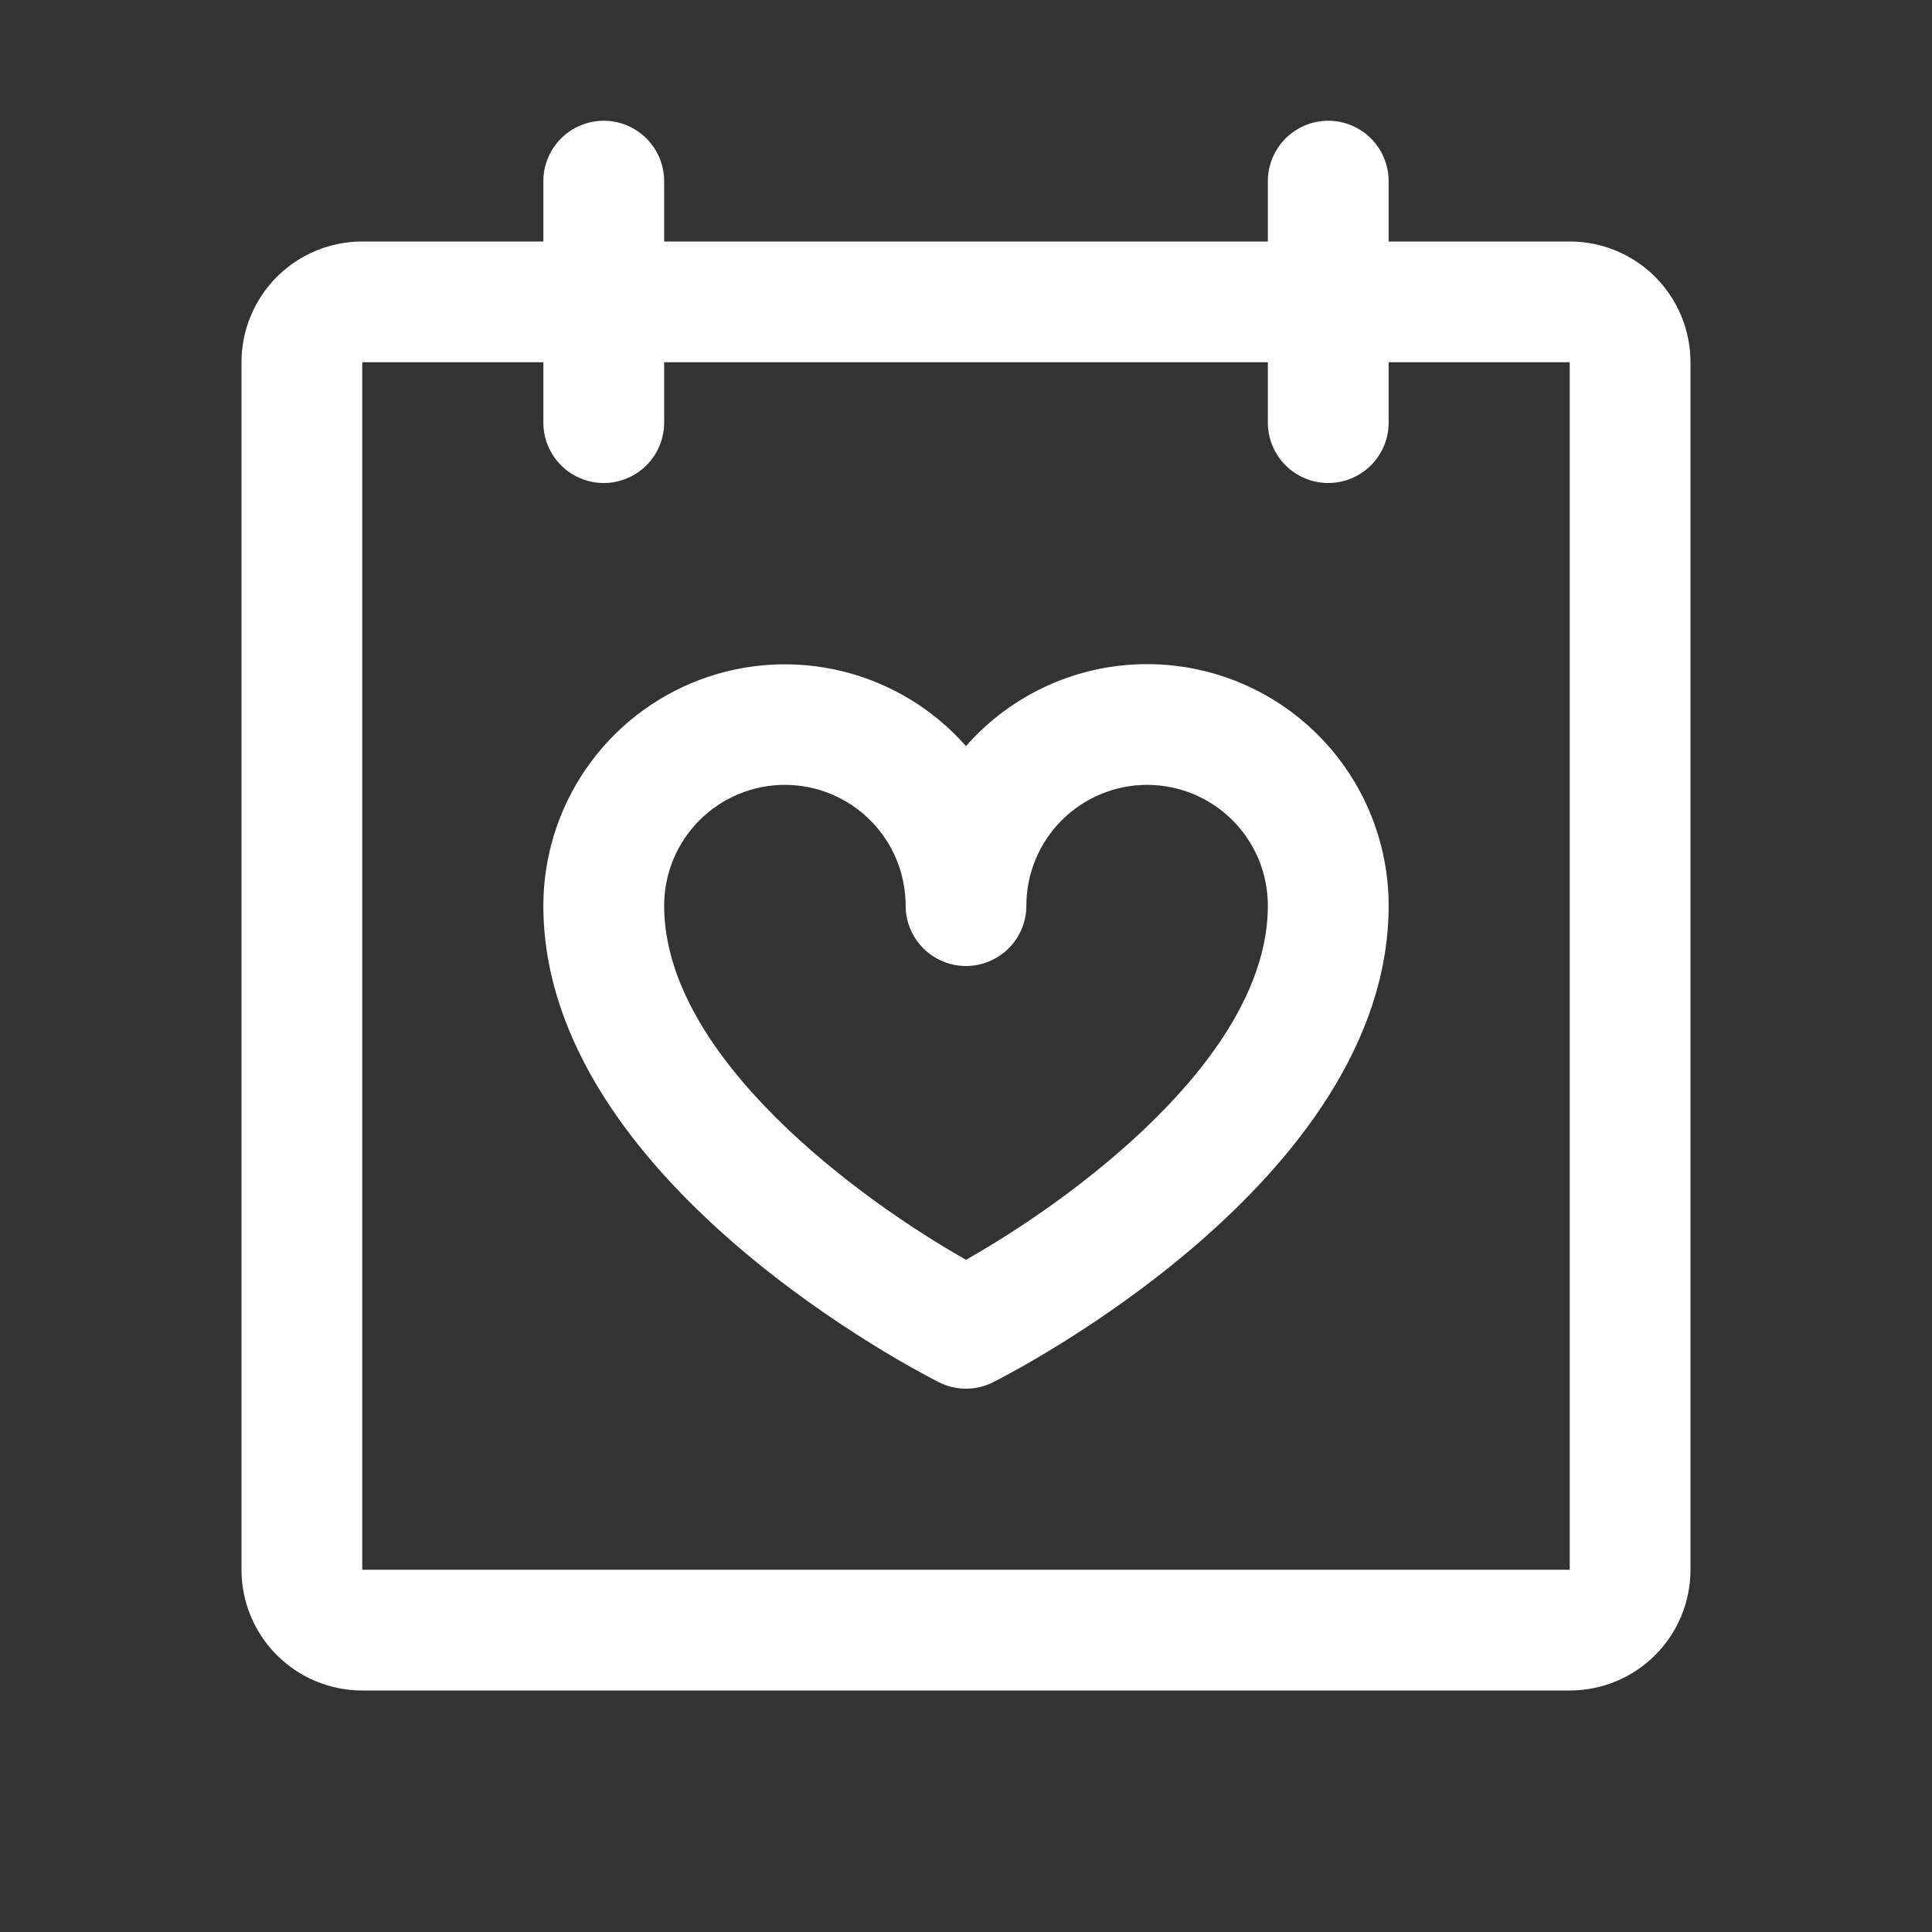
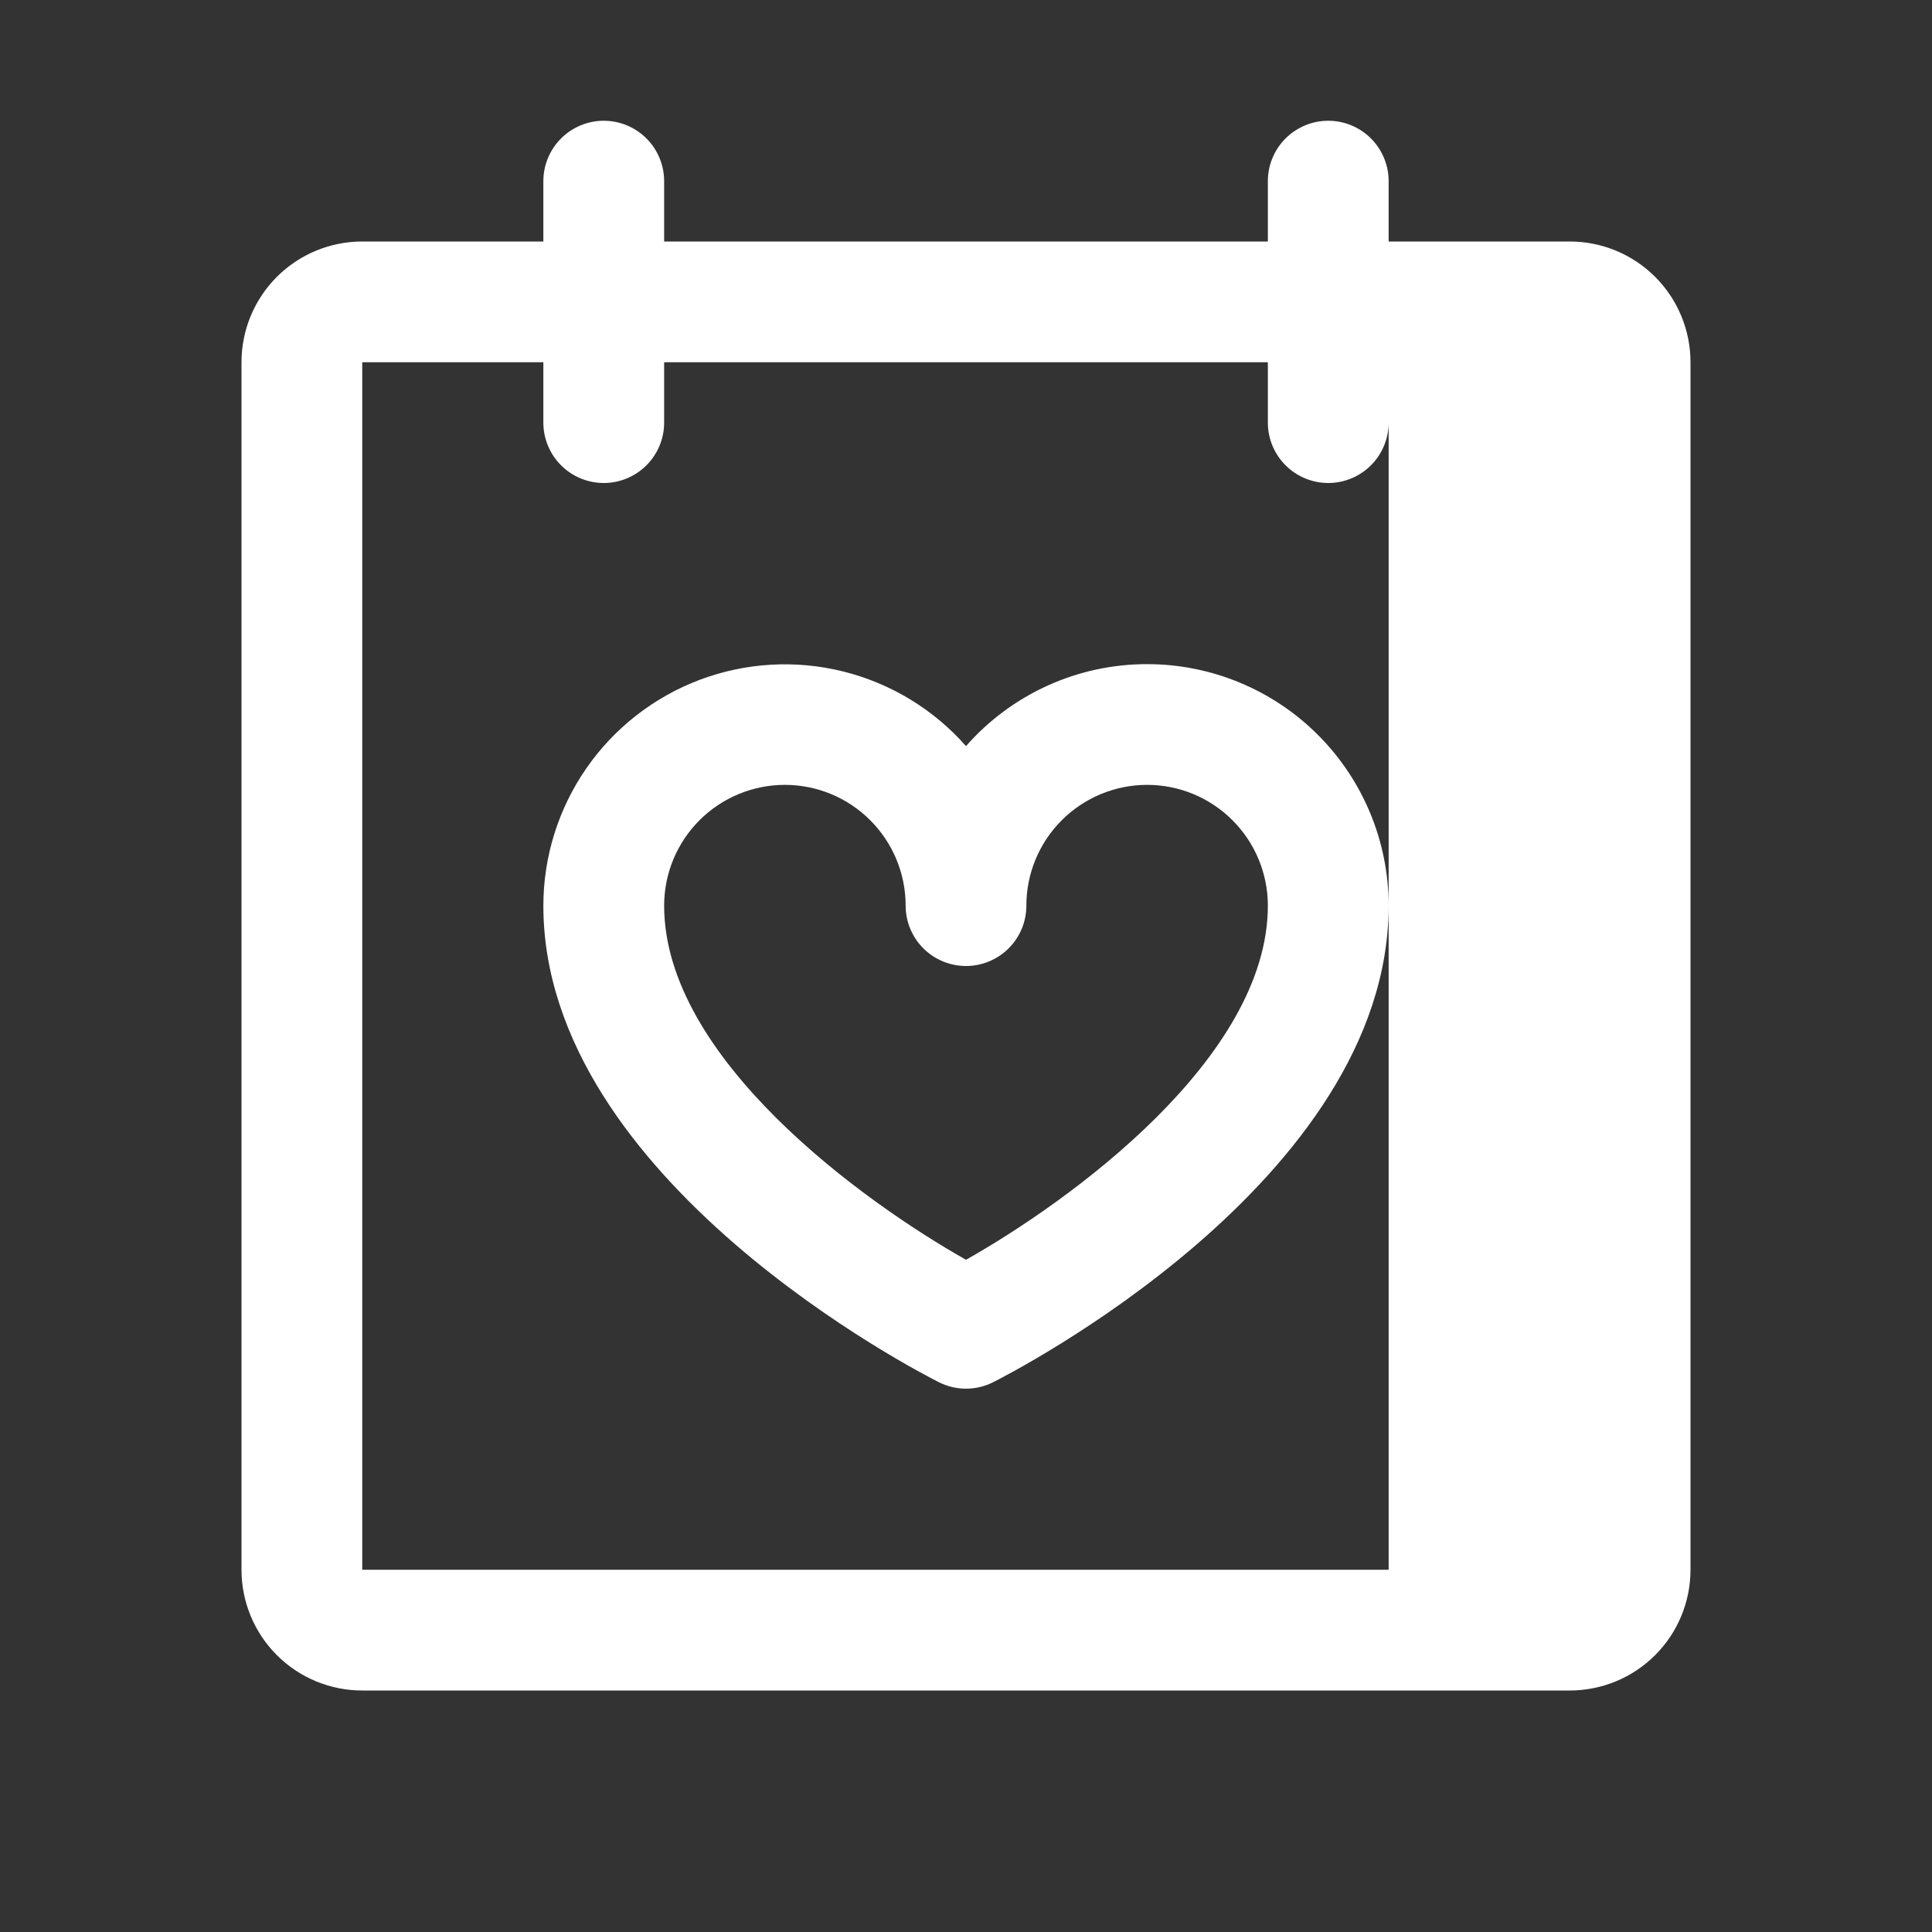
<svg xmlns="http://www.w3.org/2000/svg" width="50" height="50" viewBox="0 0 50 50" fill="none">
  <rect x="0" y="0" width="50" height="50" fill="#333333" stroke="none" />
-   <path d="M40.625 6.25H35.938V4.688C35.938 4.273 35.773 3.876 35.48 3.583C35.187 3.29 34.789 3.125 34.375 3.125C33.961 3.125 33.563 3.29 33.27 3.583C32.977 3.876 32.812 4.273 32.812 4.688V6.25H17.188V4.688C17.188 4.273 17.023 3.876 16.73 3.583C16.437 3.29 16.039 3.125 15.625 3.125C15.211 3.125 14.813 3.29 14.52 3.583C14.227 3.876 14.062 4.273 14.062 4.688V6.25H9.375C8.546 6.25 7.751 6.579 7.165 7.165C6.579 7.751 6.25 8.546 6.25 9.375V40.625C6.25 41.454 6.579 42.249 7.165 42.835C7.751 43.421 8.546 43.75 9.375 43.75H40.625C41.454 43.75 42.249 43.421 42.835 42.835C43.421 42.249 43.75 41.454 43.75 40.625V9.375C43.75 8.546 43.421 7.751 42.835 7.165C42.249 6.579 41.454 6.25 40.625 6.25ZM40.625 40.625H9.375V9.375H14.062V10.938C14.062 11.352 14.227 11.749 14.52 12.042C14.813 12.335 15.211 12.5 15.625 12.5C16.039 12.5 16.437 12.335 16.73 12.042C17.023 11.749 17.188 11.352 17.188 10.938V9.375H32.812V10.938C32.812 11.352 32.977 11.749 33.27 12.042C33.563 12.335 33.961 12.5 34.375 12.5C34.789 12.5 35.187 12.335 35.48 12.042C35.773 11.749 35.938 11.352 35.938 10.938V9.375H40.625V40.625ZM29.688 17.188C28.8 17.187 27.923 17.376 27.115 17.742C26.306 18.108 25.585 18.642 25 19.309C24.161 18.357 23.051 17.683 21.82 17.377C20.588 17.071 19.293 17.147 18.105 17.595C16.918 18.044 15.895 18.843 15.173 19.886C14.451 20.93 14.063 22.168 14.062 23.438C14.062 30.57 23.883 35.562 24.301 35.773C24.518 35.882 24.757 35.939 25 35.939C25.243 35.939 25.482 35.882 25.699 35.773C26.117 35.562 35.938 30.57 35.938 23.438C35.938 21.78 35.279 20.19 34.107 19.018C32.935 17.846 31.345 17.188 29.688 17.188ZM25 32.603C22.307 31.082 17.188 27.379 17.188 23.438C17.188 22.609 17.517 21.814 18.103 21.228C18.689 20.642 19.484 20.312 20.312 20.312C21.141 20.312 21.936 20.642 22.522 21.228C23.108 21.814 23.438 22.609 23.438 23.438C23.438 23.852 23.602 24.249 23.895 24.542C24.188 24.835 24.586 25 25 25C25.414 25 25.812 24.835 26.105 24.542C26.398 24.249 26.562 23.852 26.562 23.438C26.562 22.609 26.892 21.814 27.478 21.228C28.064 20.642 28.859 20.312 29.688 20.312C30.516 20.312 31.311 20.642 31.897 21.228C32.483 21.814 32.812 22.609 32.812 23.438C32.812 27.381 27.693 31.084 25 32.603Z" fill="white" />
+   <path d="M40.625 6.25H35.938V4.688C35.938 4.273 35.773 3.876 35.48 3.583C35.187 3.29 34.789 3.125 34.375 3.125C33.961 3.125 33.563 3.29 33.27 3.583C32.977 3.876 32.812 4.273 32.812 4.688V6.25H17.188V4.688C17.188 4.273 17.023 3.876 16.73 3.583C16.437 3.29 16.039 3.125 15.625 3.125C15.211 3.125 14.813 3.29 14.52 3.583C14.227 3.876 14.062 4.273 14.062 4.688V6.25H9.375C8.546 6.25 7.751 6.579 7.165 7.165C6.579 7.751 6.25 8.546 6.25 9.375V40.625C6.25 41.454 6.579 42.249 7.165 42.835C7.751 43.421 8.546 43.75 9.375 43.75H40.625C41.454 43.75 42.249 43.421 42.835 42.835C43.421 42.249 43.75 41.454 43.75 40.625V9.375C43.75 8.546 43.421 7.751 42.835 7.165C42.249 6.579 41.454 6.25 40.625 6.25ZM40.625 40.625H9.375V9.375H14.062V10.938C14.062 11.352 14.227 11.749 14.52 12.042C14.813 12.335 15.211 12.5 15.625 12.5C16.039 12.5 16.437 12.335 16.73 12.042C17.023 11.749 17.188 11.352 17.188 10.938V9.375H32.812V10.938C32.812 11.352 32.977 11.749 33.27 12.042C33.563 12.335 33.961 12.5 34.375 12.5C34.789 12.5 35.187 12.335 35.48 12.042C35.773 11.749 35.938 11.352 35.938 10.938V9.375V40.625ZM29.688 17.188C28.8 17.187 27.923 17.376 27.115 17.742C26.306 18.108 25.585 18.642 25 19.309C24.161 18.357 23.051 17.683 21.82 17.377C20.588 17.071 19.293 17.147 18.105 17.595C16.918 18.044 15.895 18.843 15.173 19.886C14.451 20.93 14.063 22.168 14.062 23.438C14.062 30.57 23.883 35.562 24.301 35.773C24.518 35.882 24.757 35.939 25 35.939C25.243 35.939 25.482 35.882 25.699 35.773C26.117 35.562 35.938 30.57 35.938 23.438C35.938 21.78 35.279 20.19 34.107 19.018C32.935 17.846 31.345 17.188 29.688 17.188ZM25 32.603C22.307 31.082 17.188 27.379 17.188 23.438C17.188 22.609 17.517 21.814 18.103 21.228C18.689 20.642 19.484 20.312 20.312 20.312C21.141 20.312 21.936 20.642 22.522 21.228C23.108 21.814 23.438 22.609 23.438 23.438C23.438 23.852 23.602 24.249 23.895 24.542C24.188 24.835 24.586 25 25 25C25.414 25 25.812 24.835 26.105 24.542C26.398 24.249 26.562 23.852 26.562 23.438C26.562 22.609 26.892 21.814 27.478 21.228C28.064 20.642 28.859 20.312 29.688 20.312C30.516 20.312 31.311 20.642 31.897 21.228C32.483 21.814 32.812 22.609 32.812 23.438C32.812 27.381 27.693 31.084 25 32.603Z" fill="white" />
</svg>